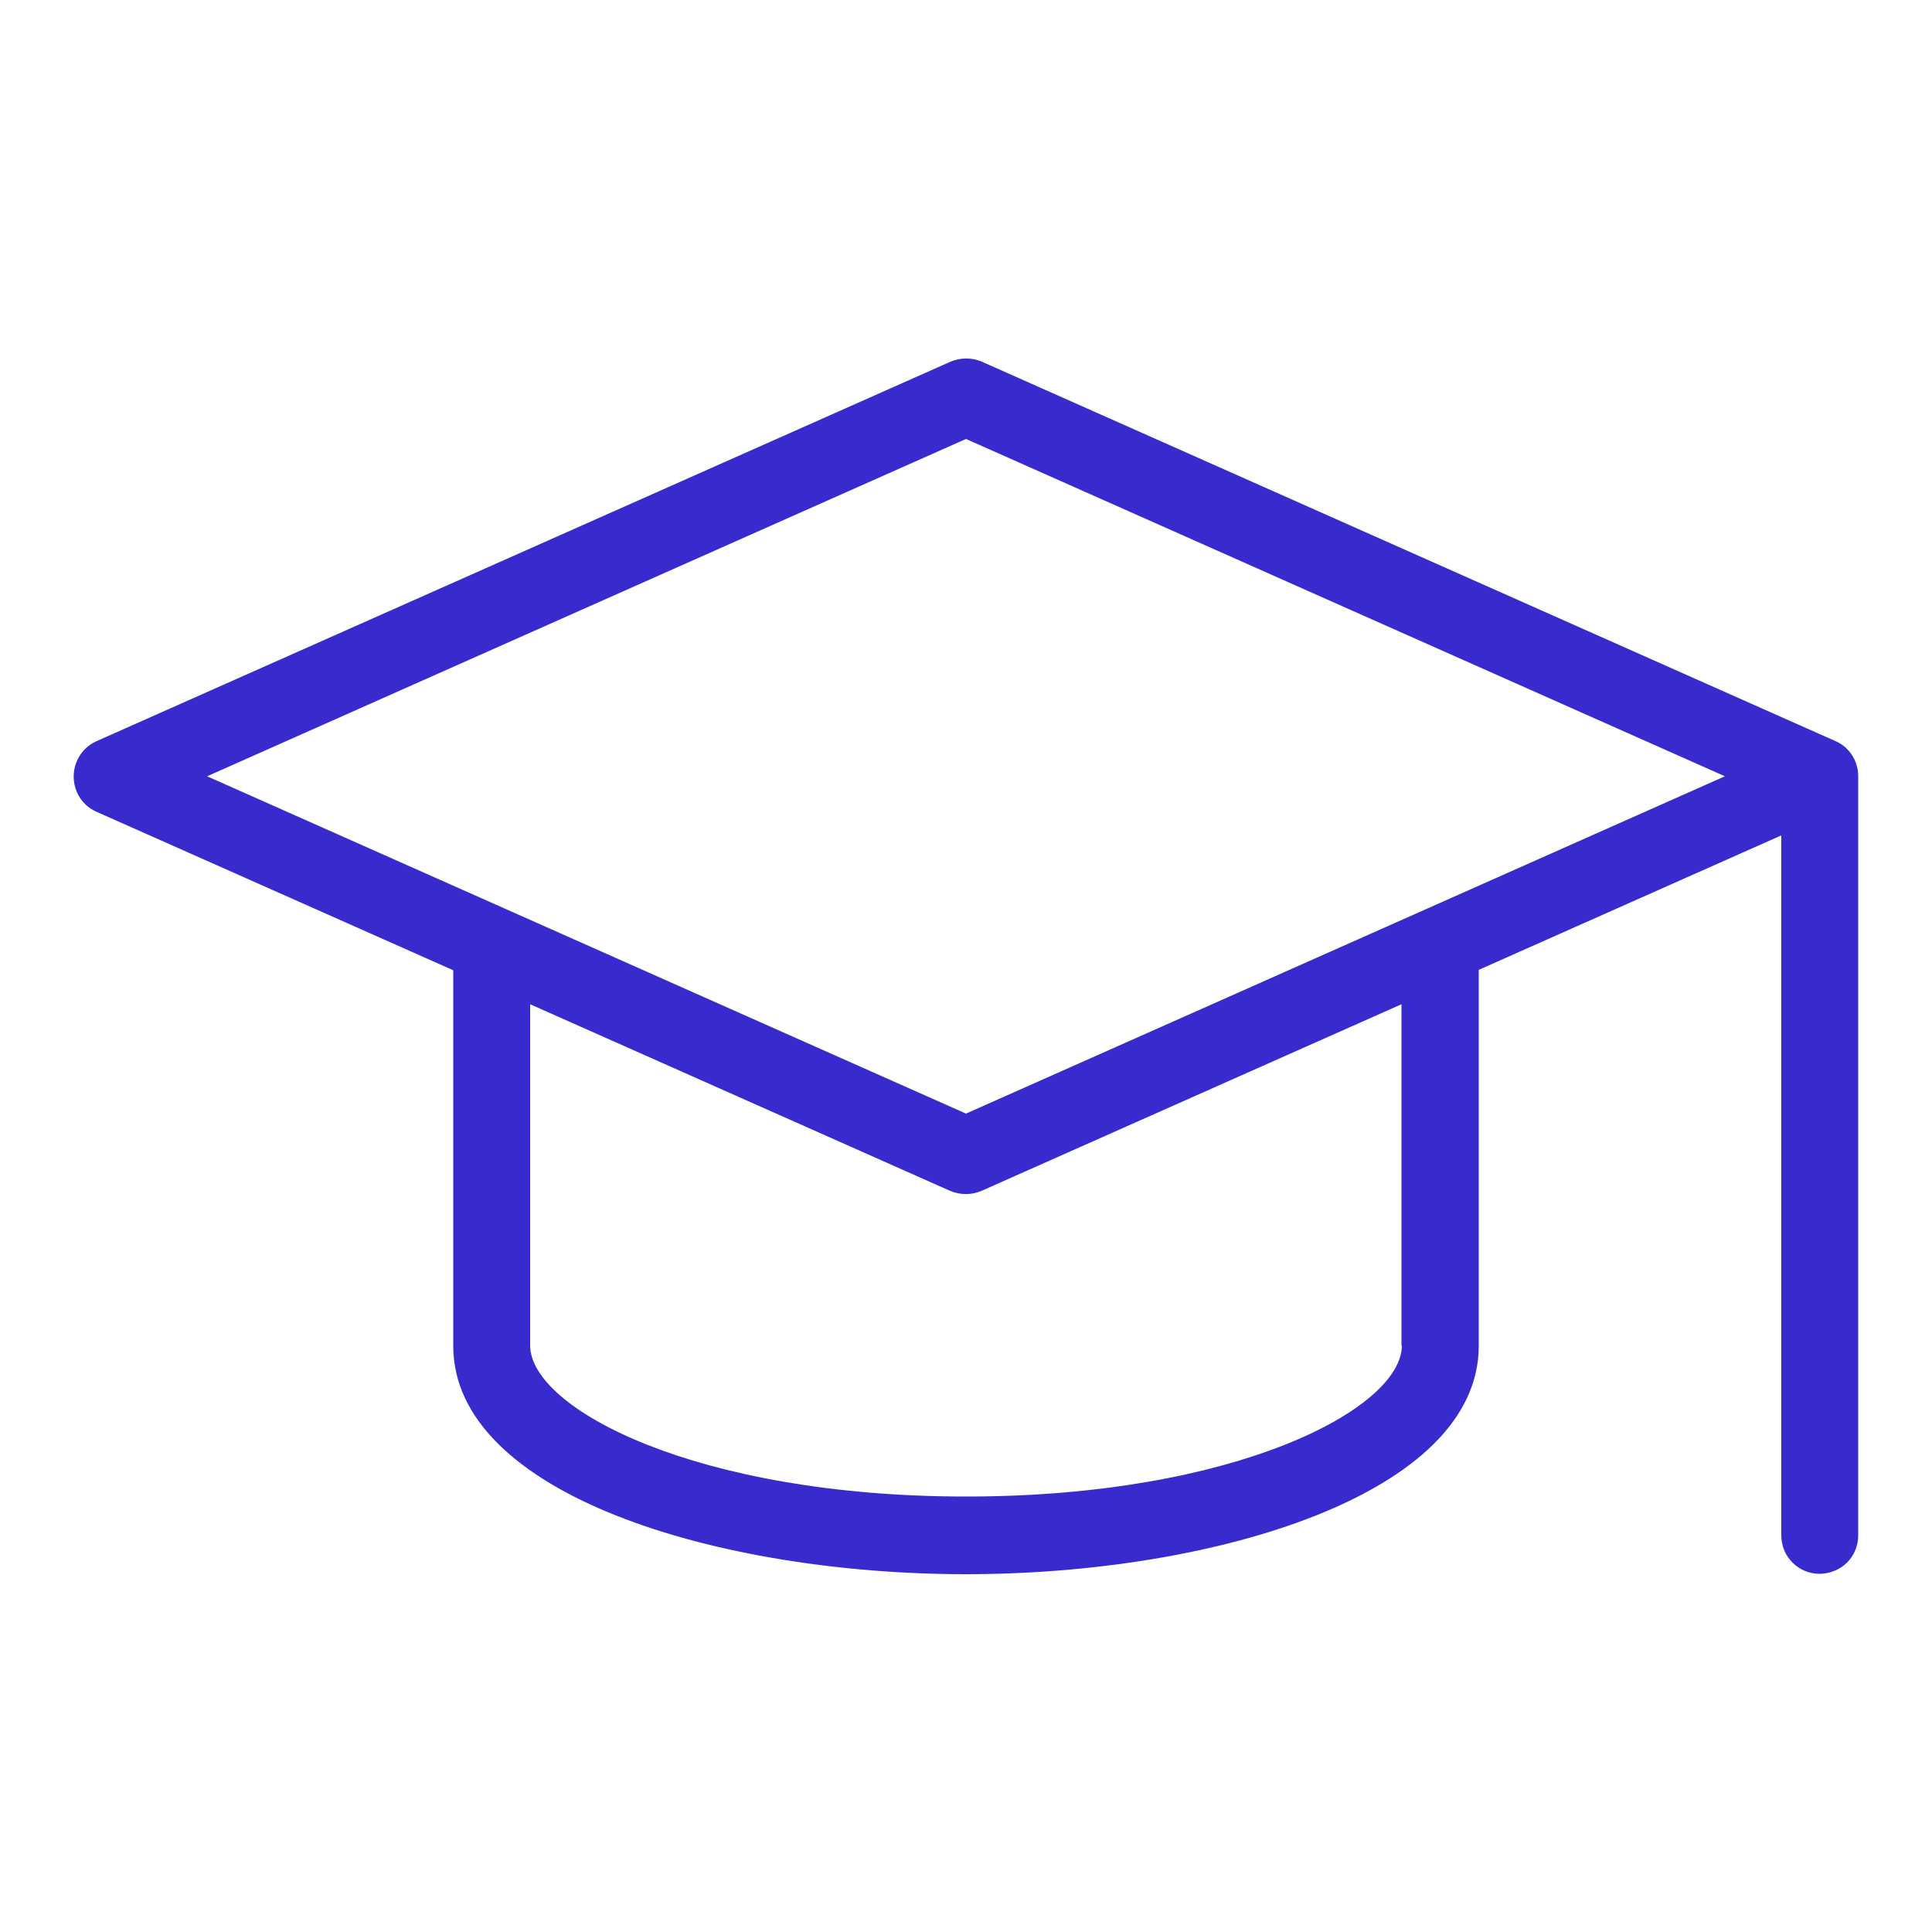
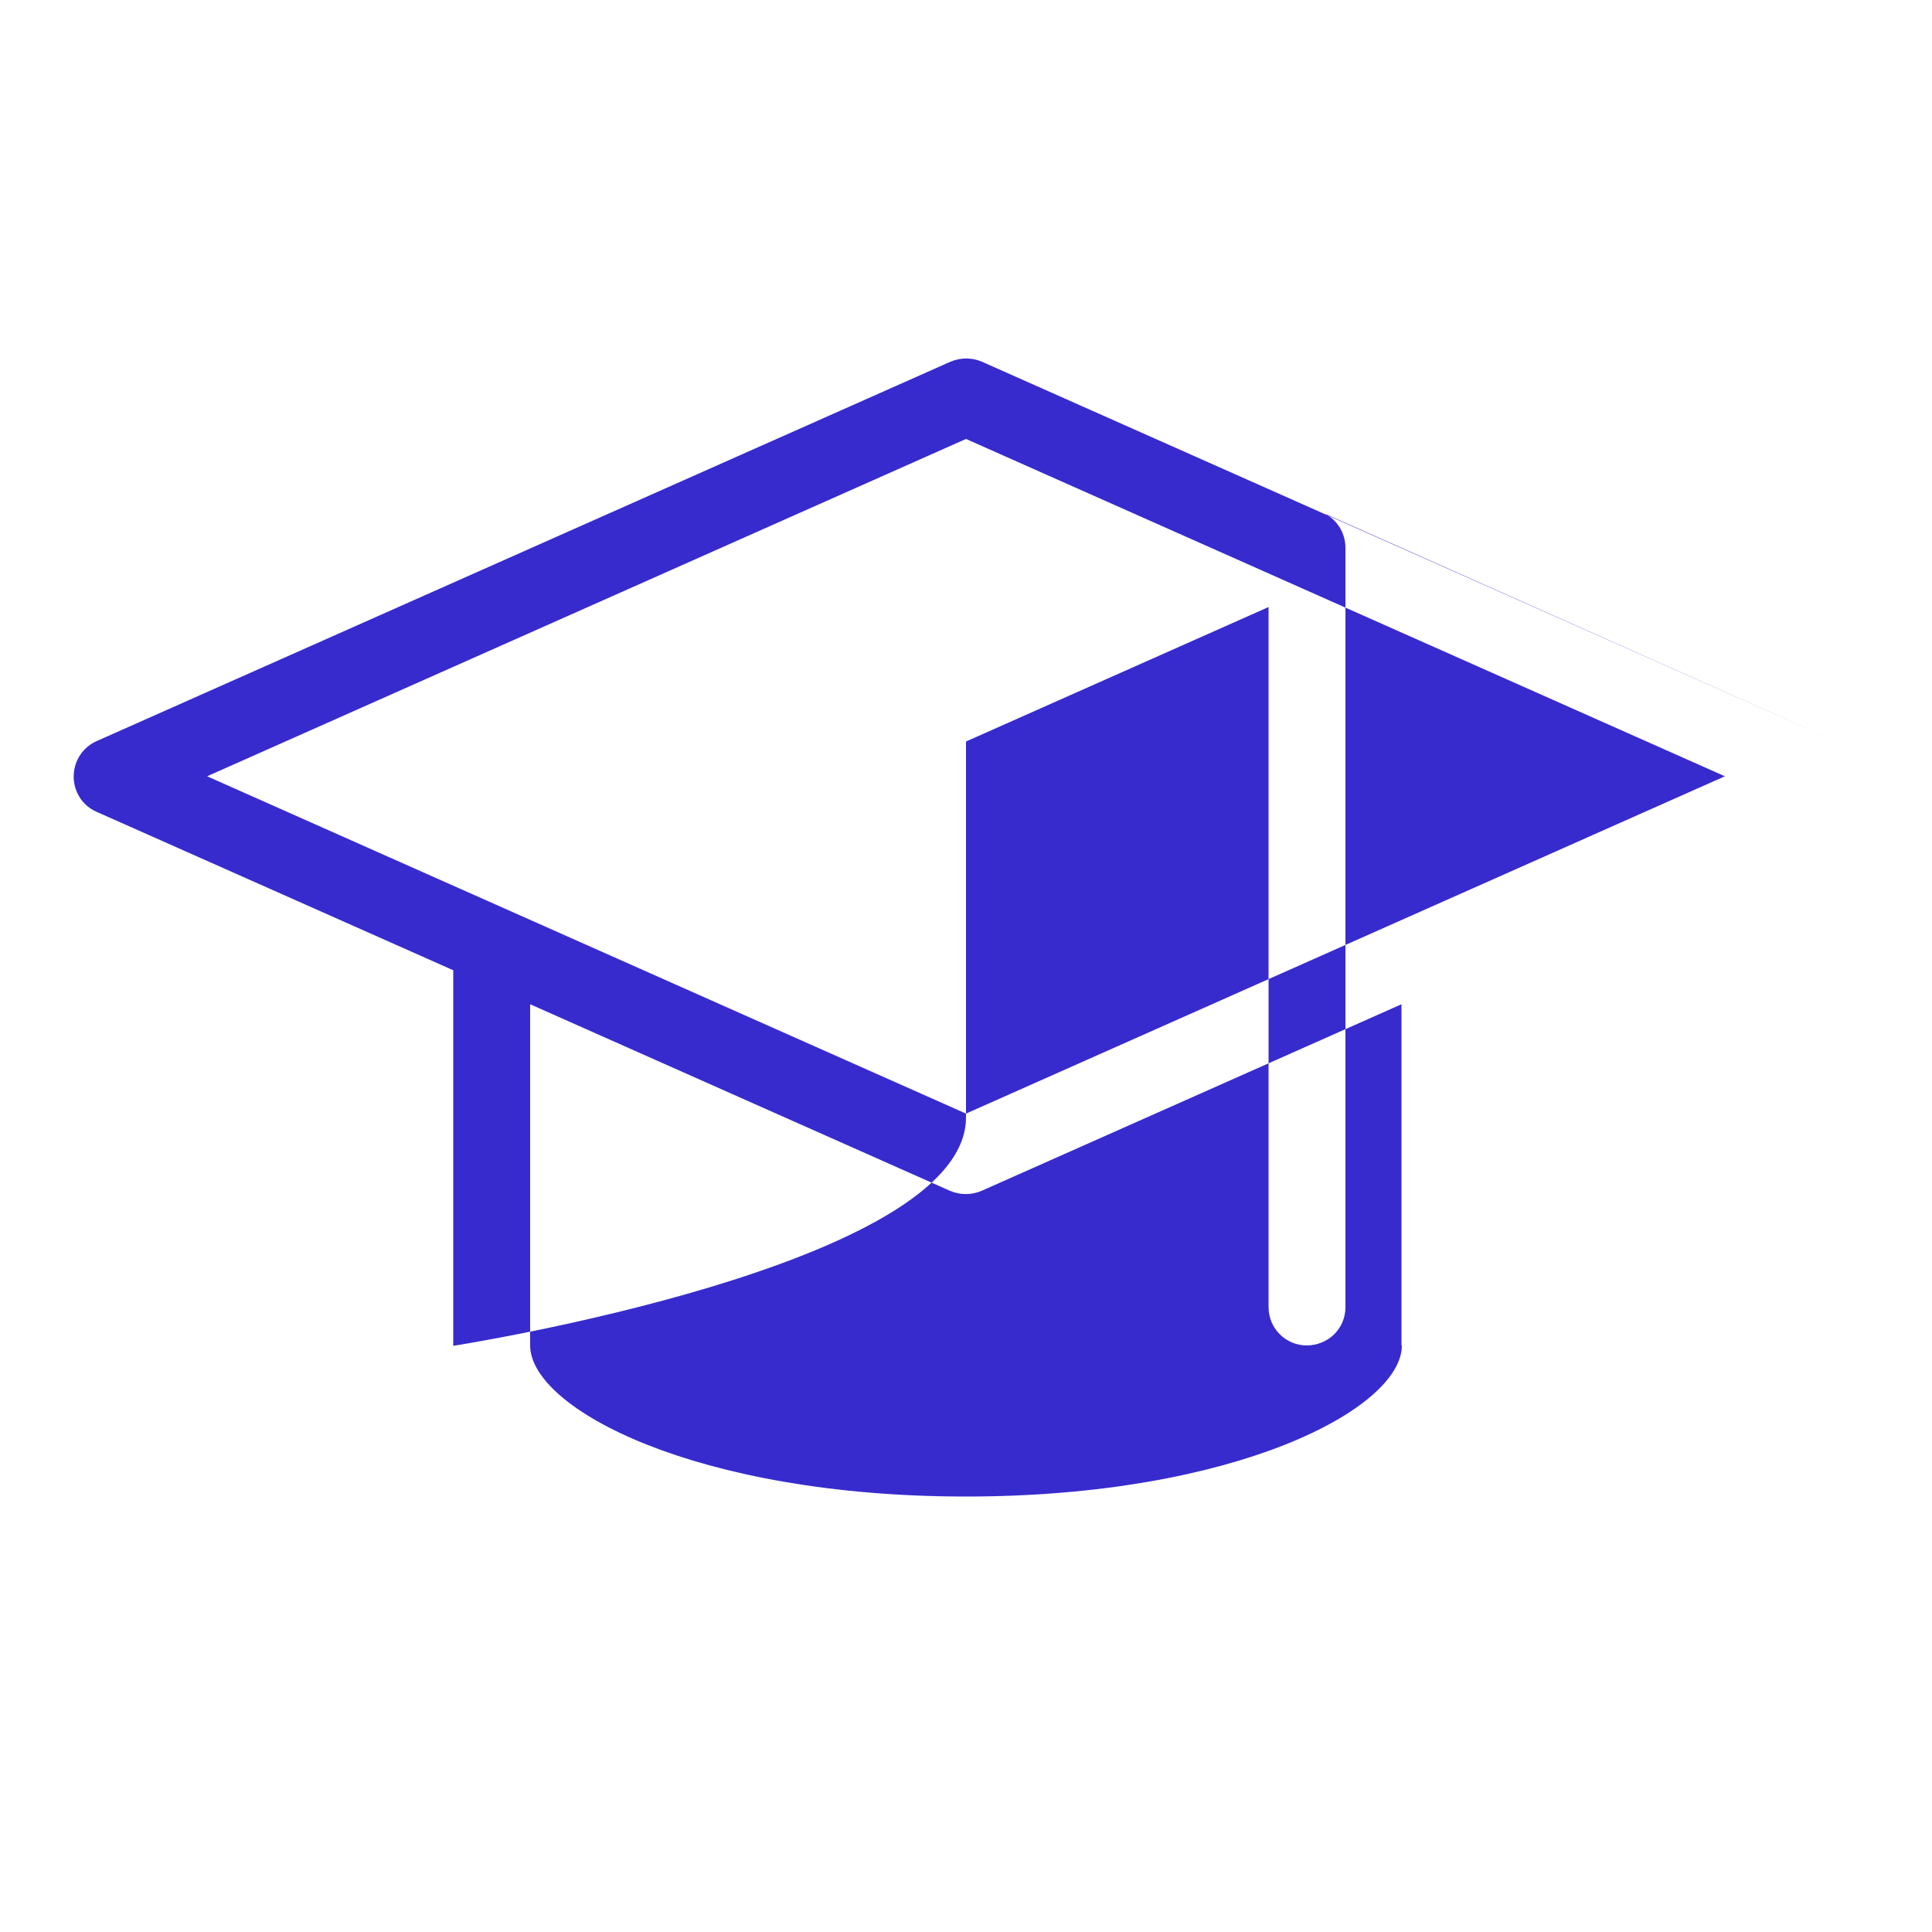
<svg xmlns="http://www.w3.org/2000/svg" enable-background="new 0 0 500 500" viewBox="0 0 500 500">
-   <path d="m474.8 191.7-220.7-98.1c-2.6-1.1-5.5-1.1-8.1 0l-221 98.2c-5 2.2-7.3 8.1-5.1 13.2 1 2.3 2.8 4.1 5.1 5.1l92.3 41v97.2c0 38.4 68.4 59.1 132.7 59.1s132.7-20.7 132.7-59.1v-97.3l78.3-34.8v181.1c0 2.7 1 5.2 2.9 7.1s4.4 2.9 7 2.9c2.5 0 5.2-1 7.1-2.9s2.9-4.4 2.9-7v-196.5c0-4.1-2.4-7.7-6.1-9.2zm-112 156.5c0 16.3-42.9 39.1-112.8 39.1s-112.8-22.8-112.8-39.1v-88.3l108.7 48.3c2.6 1.1 5.5 1.1 8.1 0l108.7-48.3v88.3zm-112.8-60-196.4-87.3 196.4-87.3 196.4 87.3z" fill="#372bce" />
+   <path d="m474.8 191.7-220.7-98.1c-2.6-1.1-5.5-1.1-8.1 0l-221 98.2c-5 2.2-7.3 8.1-5.1 13.2 1 2.3 2.8 4.1 5.1 5.1l92.3 41v97.2s132.7-20.7 132.7-59.1v-97.3l78.3-34.8v181.1c0 2.7 1 5.2 2.9 7.1s4.4 2.9 7 2.9c2.5 0 5.2-1 7.1-2.9s2.9-4.4 2.9-7v-196.5c0-4.1-2.4-7.7-6.1-9.2zm-112 156.5c0 16.3-42.9 39.1-112.8 39.1s-112.8-22.8-112.8-39.1v-88.3l108.7 48.3c2.6 1.1 5.5 1.1 8.1 0l108.7-48.3v88.3zm-112.8-60-196.4-87.3 196.4-87.3 196.4 87.3z" fill="#372bce" />
</svg>